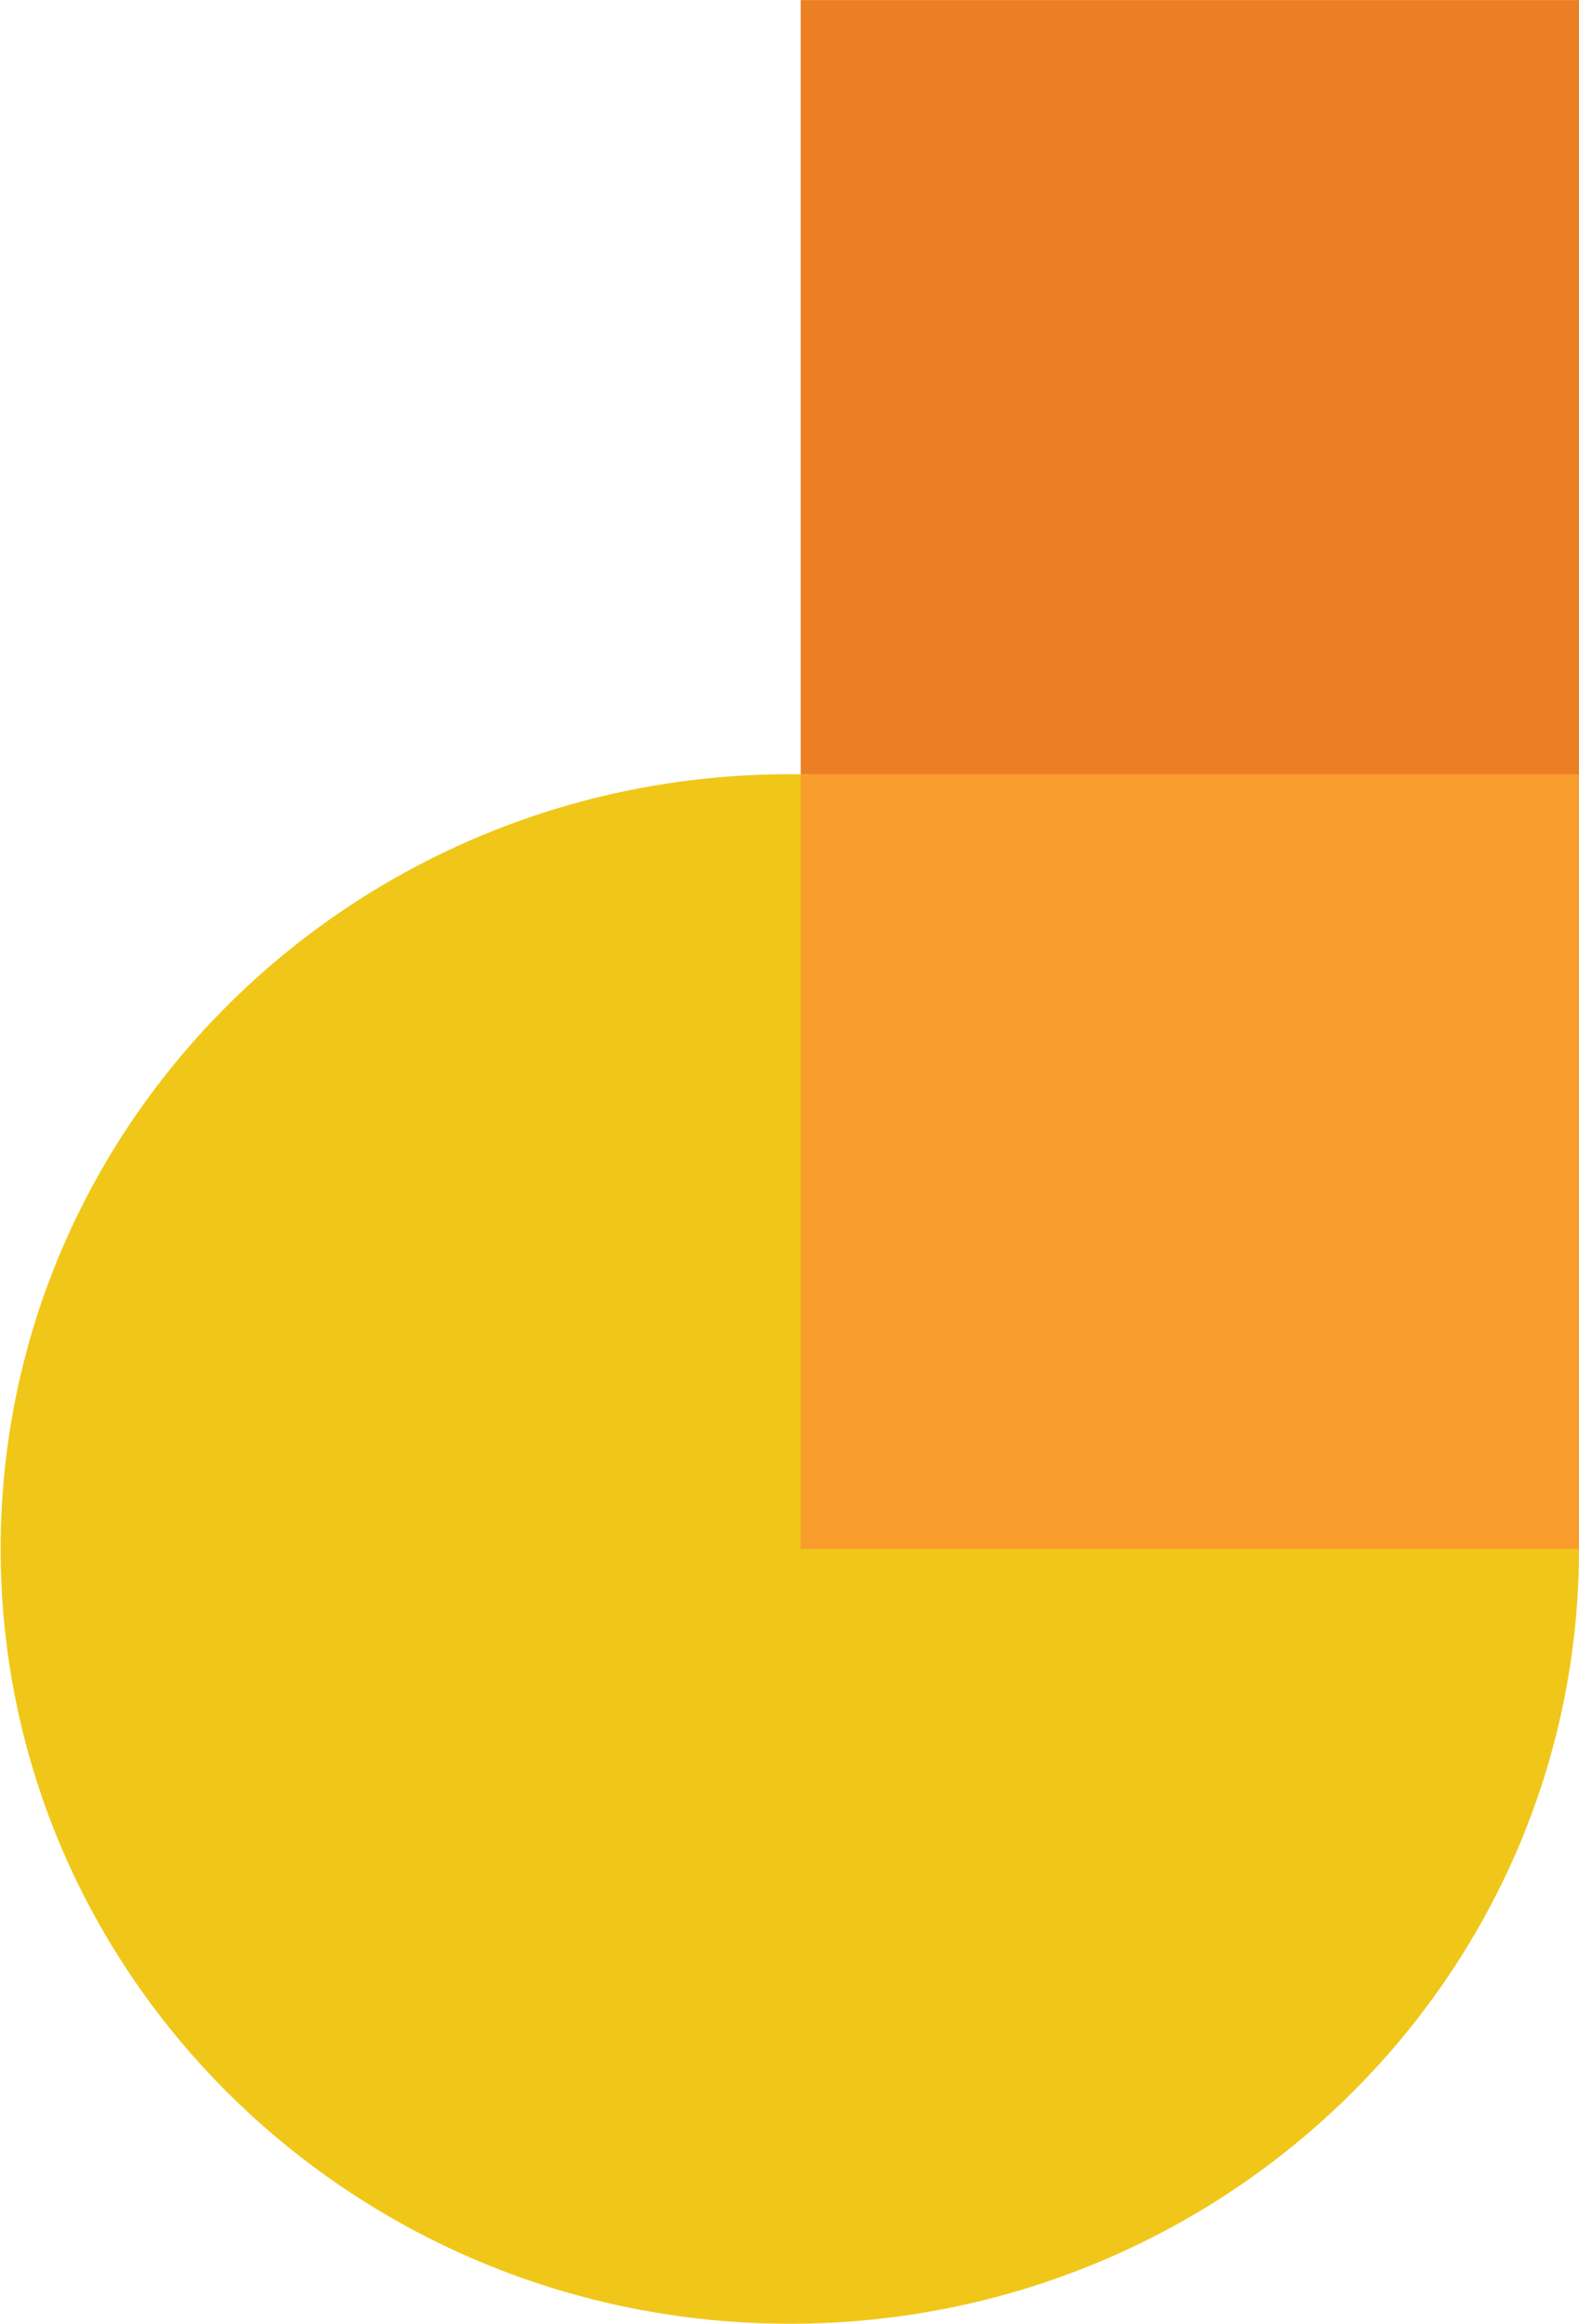
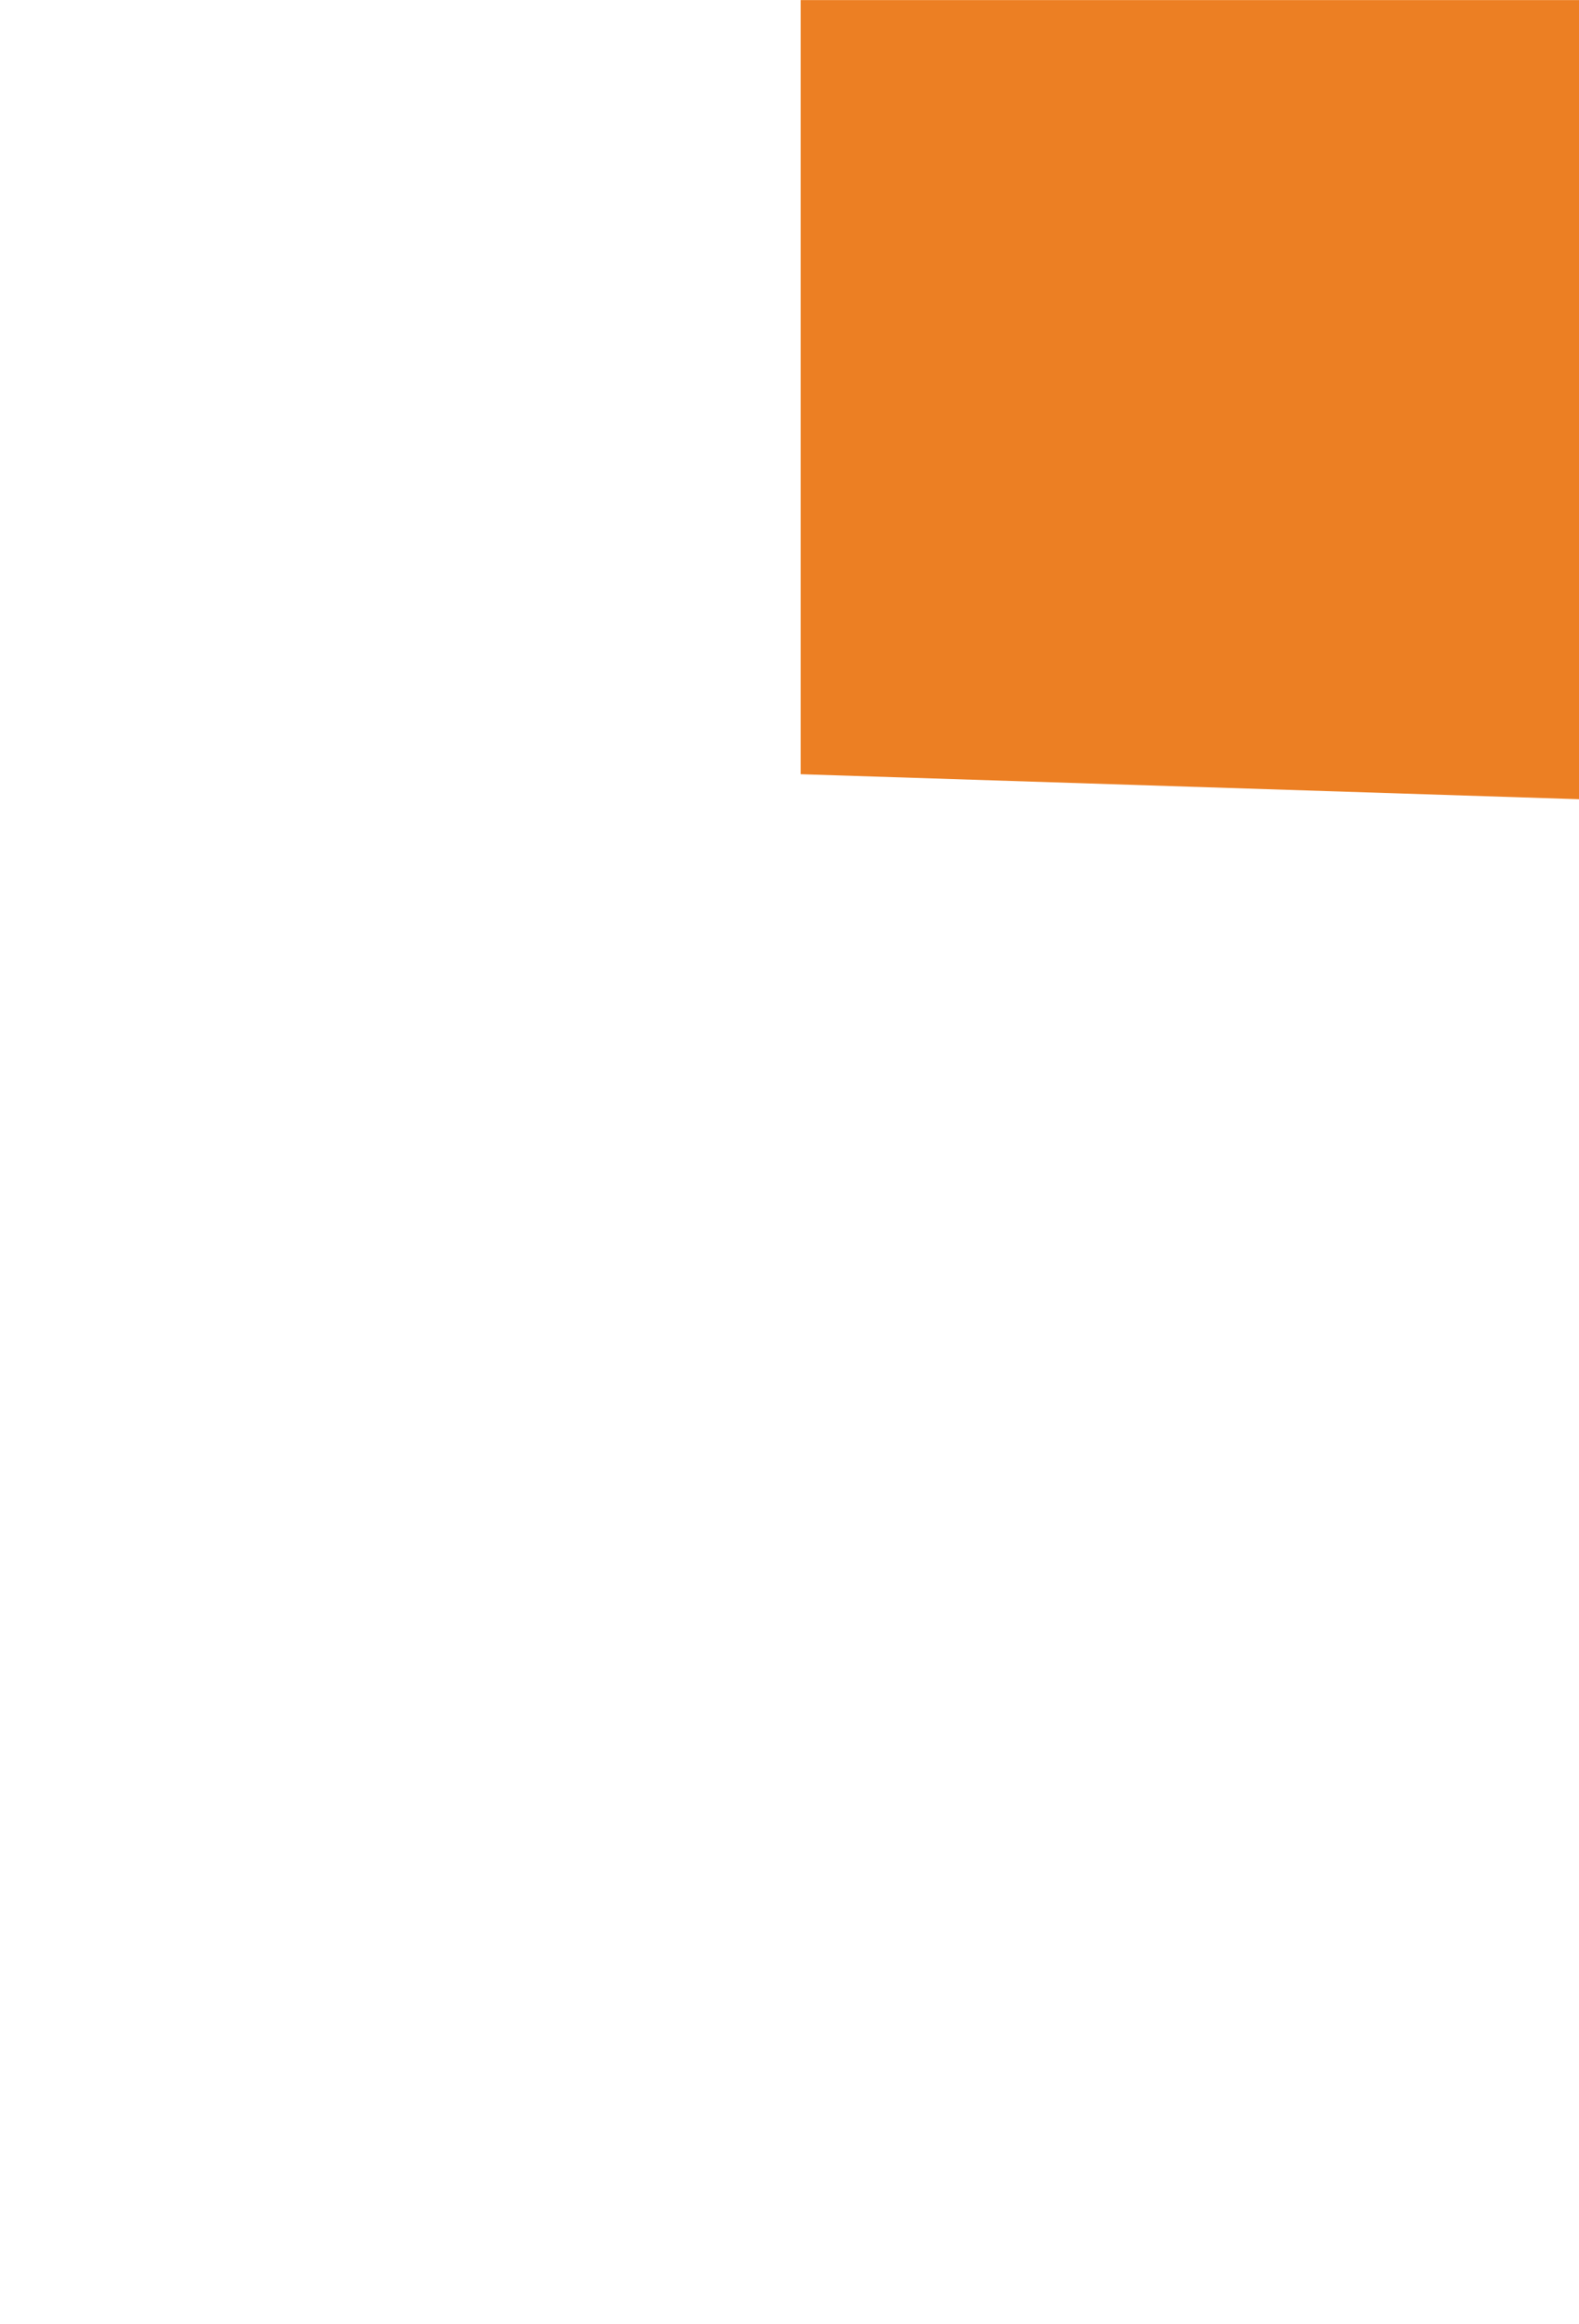
<svg xmlns="http://www.w3.org/2000/svg" xml:space="preserve" width="3.286mm" height="4.834mm" version="1.1" style="shape-rendering:geometricPrecision; text-rendering:geometricPrecision; image-rendering:optimizeQuality; fill-rule:evenodd; clip-rule:evenodd" viewBox="0 0 24.63 36.23">
  <defs>
    <style type="text/css">
   
    .fil1 {fill:#EC7F23;fill-rule:nonzero}
    .fil0 {fill:#F0C719;fill-rule:nonzero}
    .fil2 {fill:#F89C2C;fill-rule:nonzero}
   
  </style>
  </defs>
  <g id="Layer_x0020_1">
    <g id="_2326004720816">
-       <path class="fil0" d="M24.63 24.15c0,6.67 -5.51,12.08 -12.31,12.08 -6.8,0 -12.31,-5.41 -12.31,-12.08 0,-6.67 5.51,-12.08 12.31,-12.08 6.8,0 12.31,5.41 12.31,12.08z" />
      <polygon class="fil1" points="12.49,0 24.63,0 24.63,12.46 12.49,12.07 " />
-       <polygon class="fil2" points="12.49,24.15 24.63,24.15 24.63,12.07 12.49,12.07 " />
    </g>
  </g>
</svg>